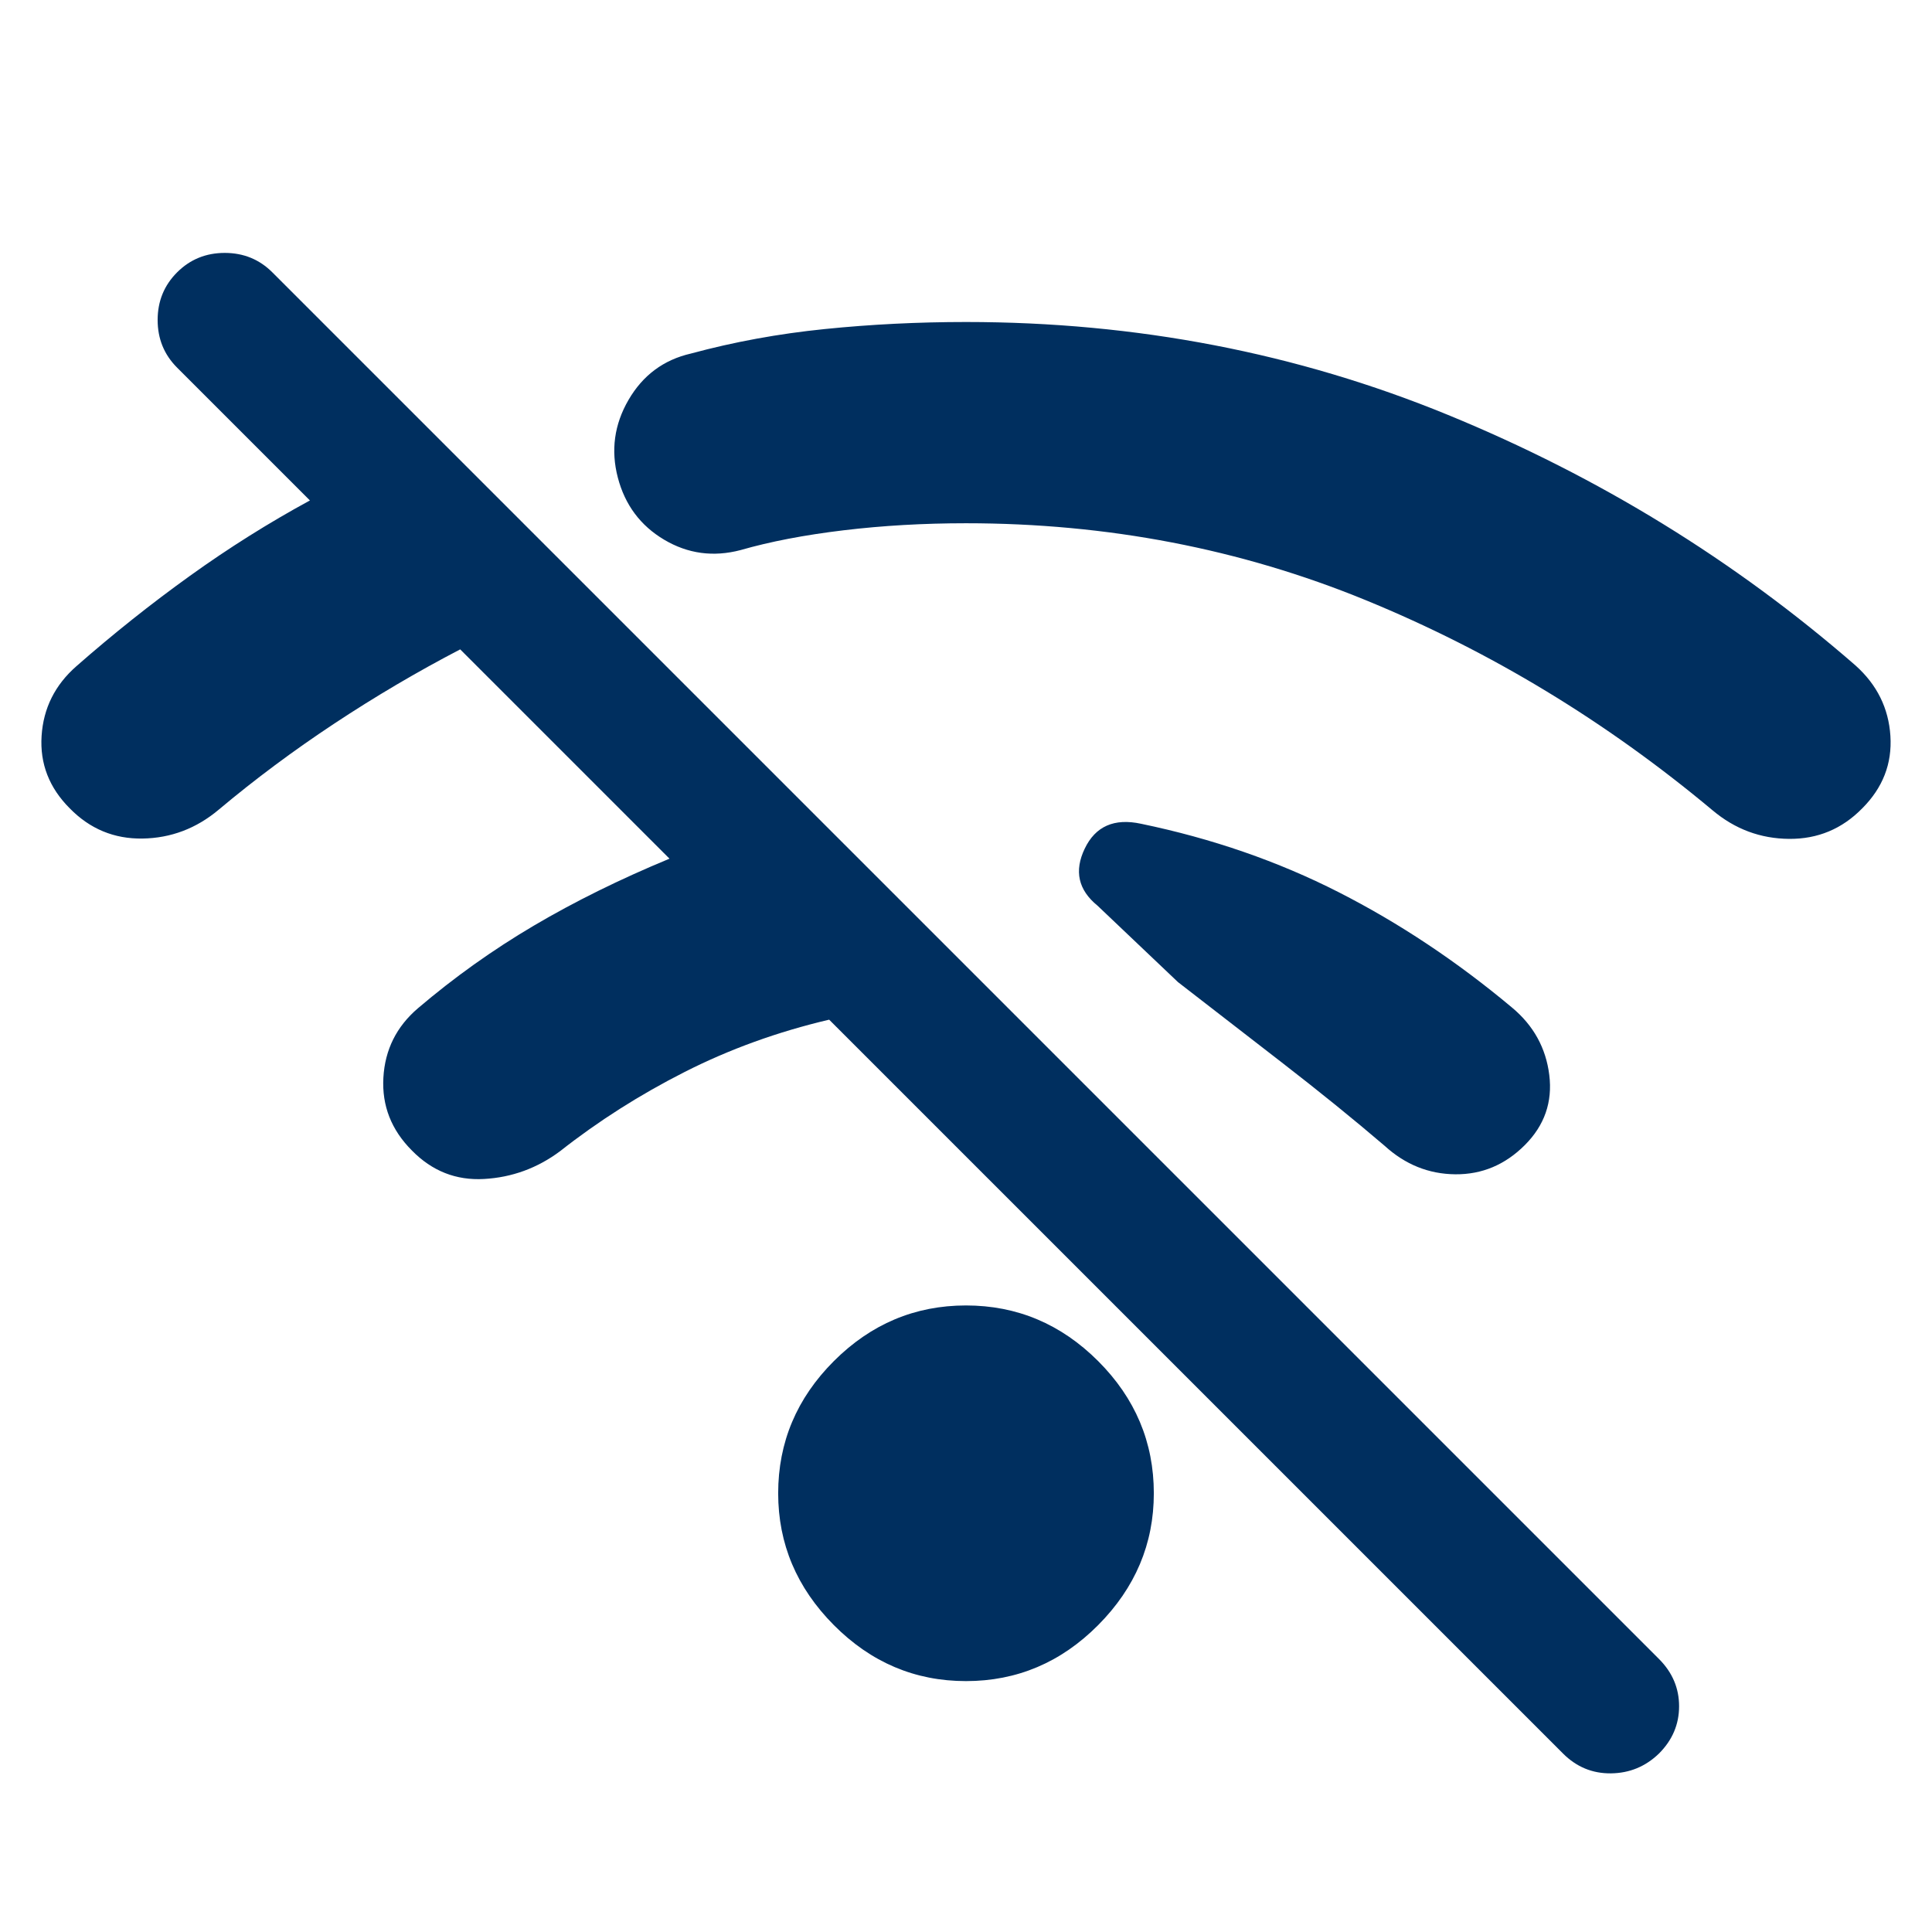
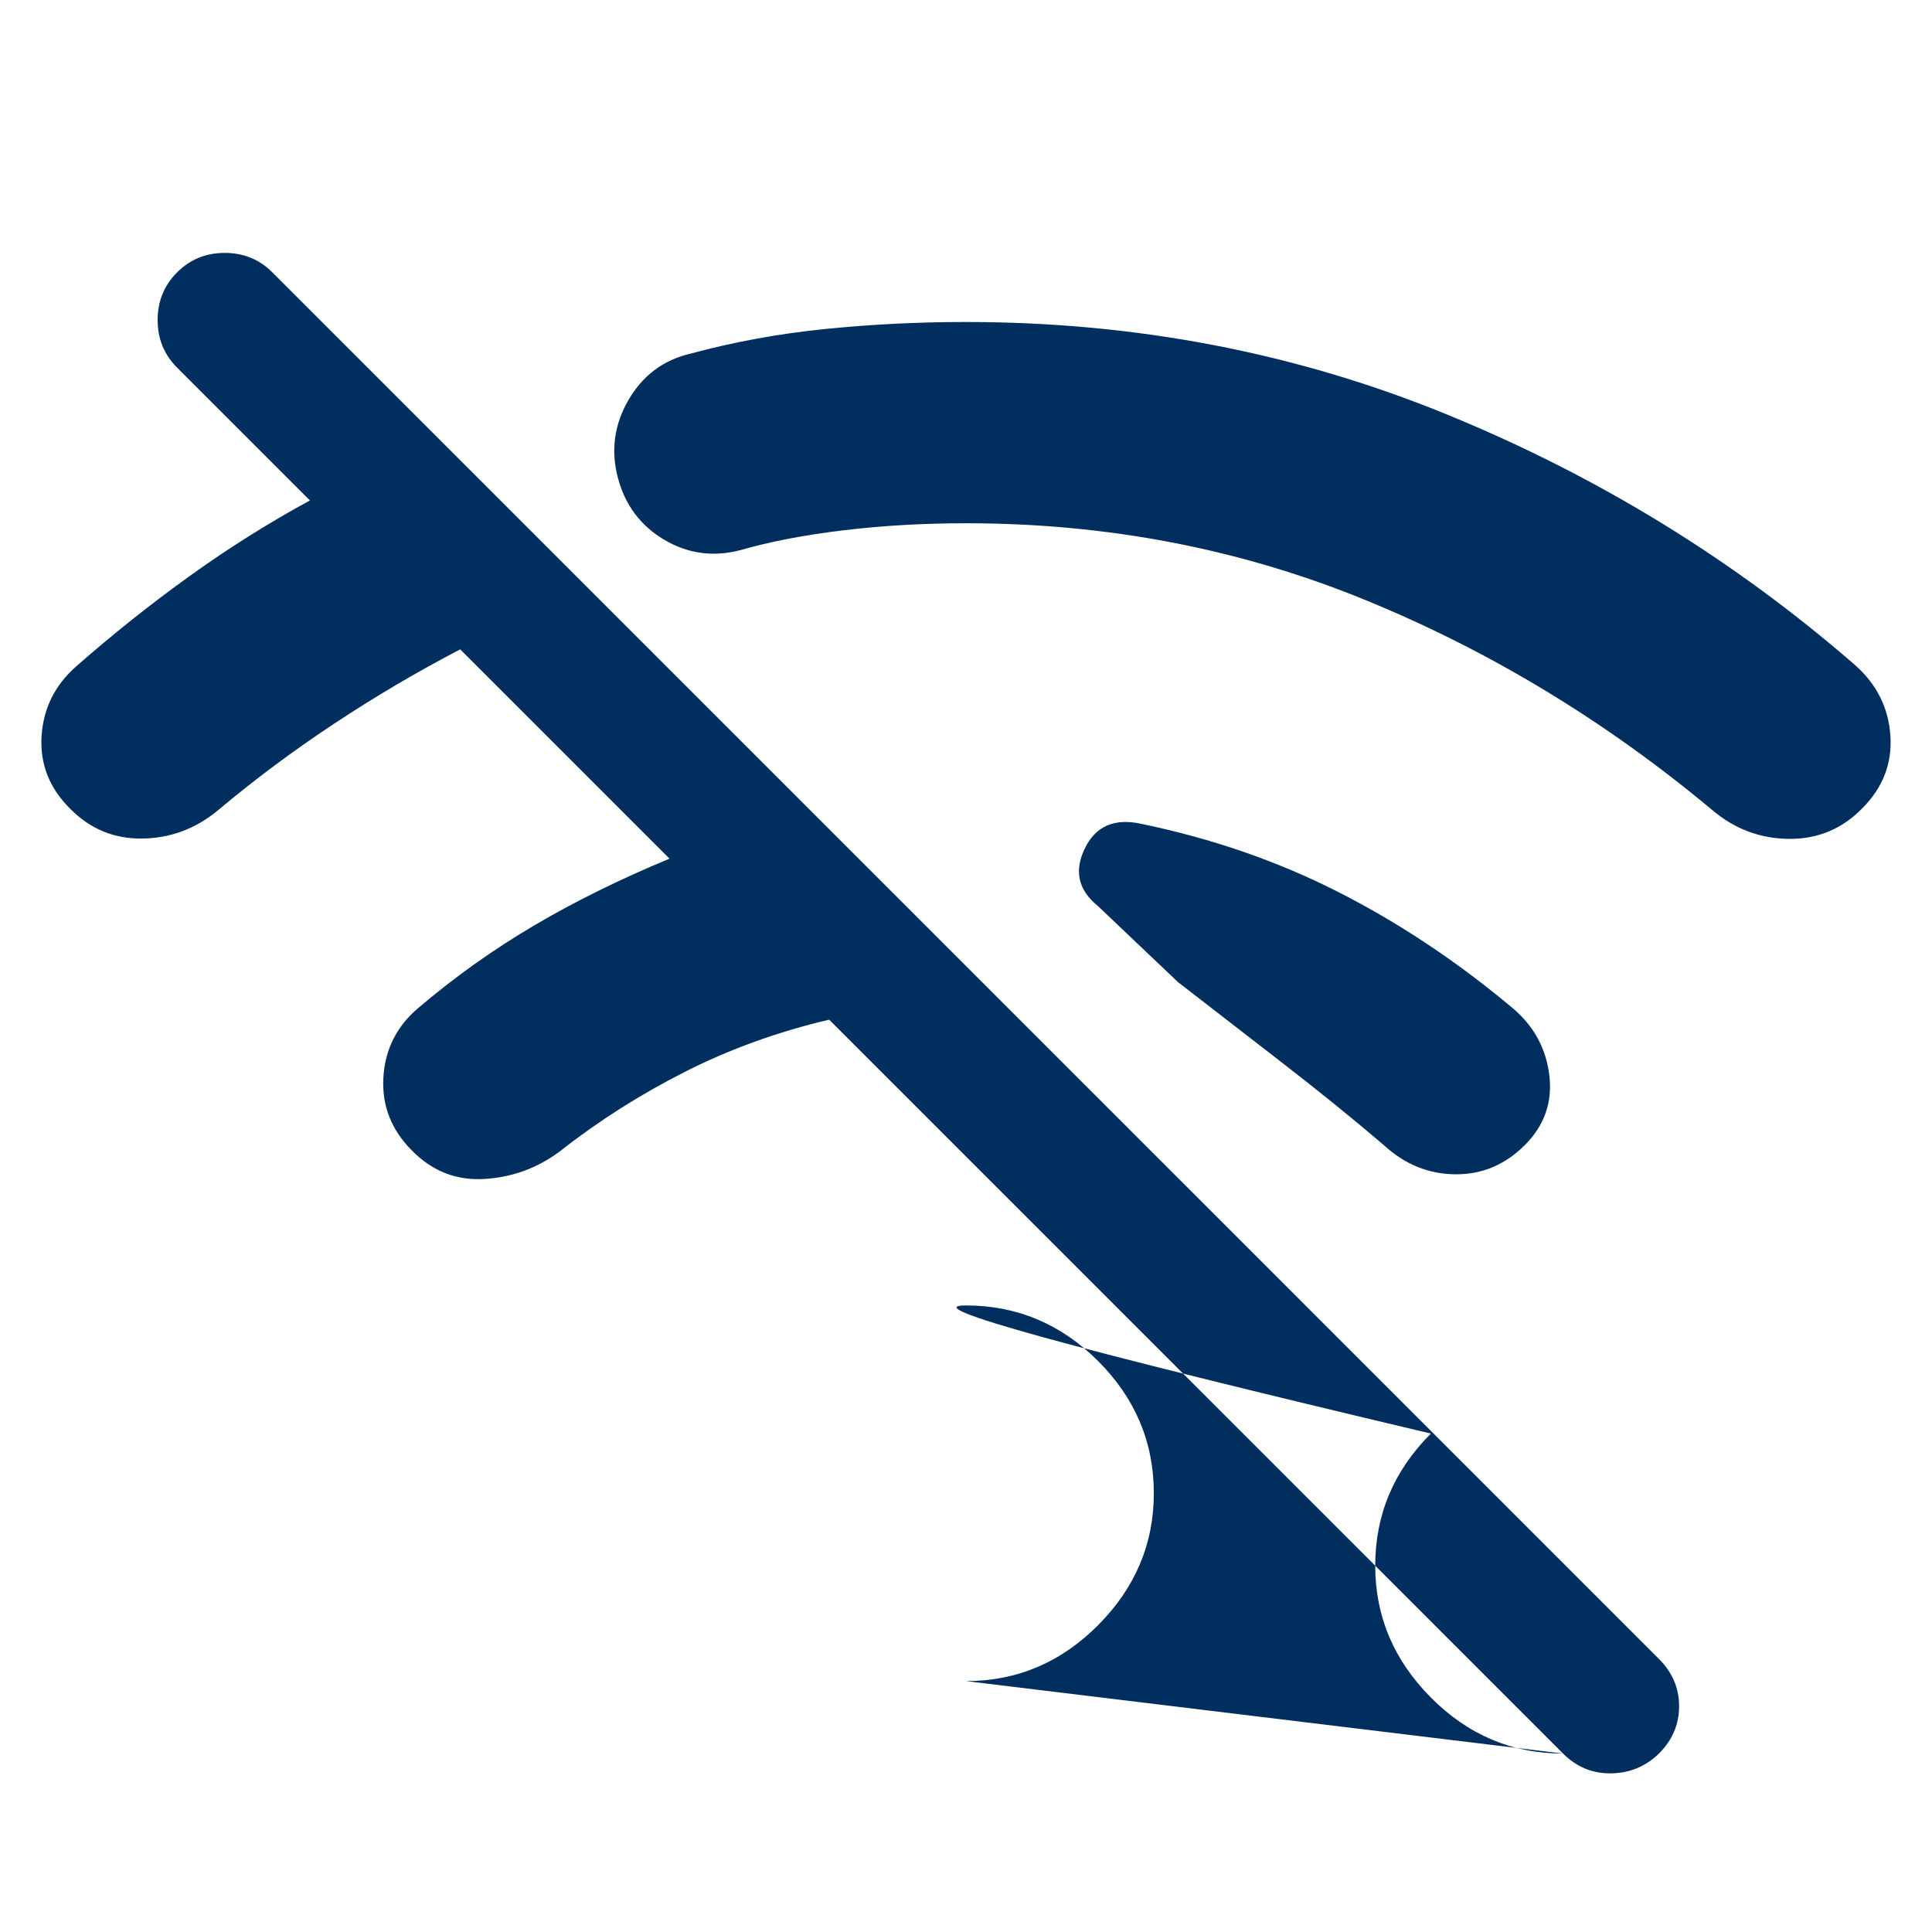
<svg xmlns="http://www.w3.org/2000/svg" height="40px" viewBox="0 -960 960 960" width="40px" fill="#002F5F">
-   <path d="M776.67-88.67 412-453.33q-38.33 9-71.83 26T278.33-388q-17 12.67-37.83 13.83-20.83 1.17-35.83-14.16-15.34-15.34-14.17-36.17 1.17-20.83 17.17-34.5 27-23 57.5-41t67.5-33.33l-104-104q-32 16.66-62.5 36.83-30.5 20.17-57.5 42.83-16.67 14-37.84 14.34-21.16.33-36.16-15-15.34-15.34-14-36Q22-615 38-629q27.33-24 56.33-44.83 29-20.84 59.67-37.5l-66-66Q78.33-787 78.33-801q0-14 9.67-23.67 9.67-9.66 23.67-9.66 14 0 23.66 9.66l689 689q10 10 10 23.5t-10 23.5q-10 9.67-23.83 9.84-13.83.16-23.83-9.84Zm-296.67-36q-38 0-65.67-27.83-27.66-27.83-27.66-65.5 0-38 27.66-65.67Q442-311.33 480-311.33t65.67 27.66Q573.33-256 573.33-218q0 37.67-27.66 65.5Q518-124.67 480-124.67ZM757.67-391q-14.67 14.67-34.5 14.5-19.84-.17-35.17-14.17-23-19.66-51-41.33-28-21.67-51.67-40l-40-38Q531-521.67 539-538.33q8-16.67 28-12.34 53 11 98.17 34 45.16 23 86.16 57.34 16 13.33 18.5 33.5 2.5 20.16-12.16 34.83Zm167.66-167.33q-15 15.33-36.33 15.16-21.33-.16-38-14.16-79.33-66.34-172.5-104.5Q585.33-700 480-700q-31.67 0-60.83 3.5Q390-693 368-686.67q-20.33 5.34-38-5.16t-23-30.84q-5.33-20.33 5.33-38.66 10.67-18.34 31-23 32-8.67 66.5-12.17T480-800q127 0 239.5 46.17Q832-707.67 922-629.33q16 14.33 17.33 35 1.34 20.66-14 36Z" />
+   <path d="M776.67-88.67 412-453.33q-38.33 9-71.83 26T278.33-388q-17 12.67-37.83 13.83-20.83 1.17-35.83-14.16-15.34-15.34-14.17-36.17 1.17-20.83 17.17-34.5 27-23 57.5-41t67.5-33.33l-104-104q-32 16.66-62.5 36.83-30.5 20.17-57.5 42.83-16.67 14-37.84 14.34-21.16.33-36.16-15-15.34-15.34-14-36Q22-615 38-629q27.33-24 56.33-44.83 29-20.84 59.67-37.5l-66-66Q78.33-787 78.33-801q0-14 9.67-23.67 9.67-9.66 23.67-9.66 14 0 23.66 9.66l689 689q10 10 10 23.5t-10 23.5q-10 9.67-23.83 9.84-13.83.16-23.83-9.84Zq-38 0-65.67-27.83-27.66-27.83-27.66-65.5 0-38 27.66-65.67Q442-311.33 480-311.33t65.67 27.66Q573.33-256 573.33-218q0 37.67-27.66 65.5Q518-124.67 480-124.67ZM757.67-391q-14.67 14.67-34.5 14.5-19.84-.17-35.17-14.17-23-19.66-51-41.33-28-21.67-51.67-40l-40-38Q531-521.67 539-538.33q8-16.67 28-12.34 53 11 98.17 34 45.16 23 86.16 57.34 16 13.33 18.5 33.5 2.5 20.16-12.16 34.83Zm167.66-167.33q-15 15.33-36.33 15.16-21.33-.16-38-14.16-79.33-66.34-172.5-104.5Q585.33-700 480-700q-31.67 0-60.83 3.5Q390-693 368-686.67q-20.33 5.34-38-5.16t-23-30.84q-5.33-20.33 5.33-38.66 10.67-18.34 31-23 32-8.67 66.5-12.17T480-800q127 0 239.5 46.17Q832-707.67 922-629.33q16 14.33 17.33 35 1.34 20.66-14 36Z" />
</svg>